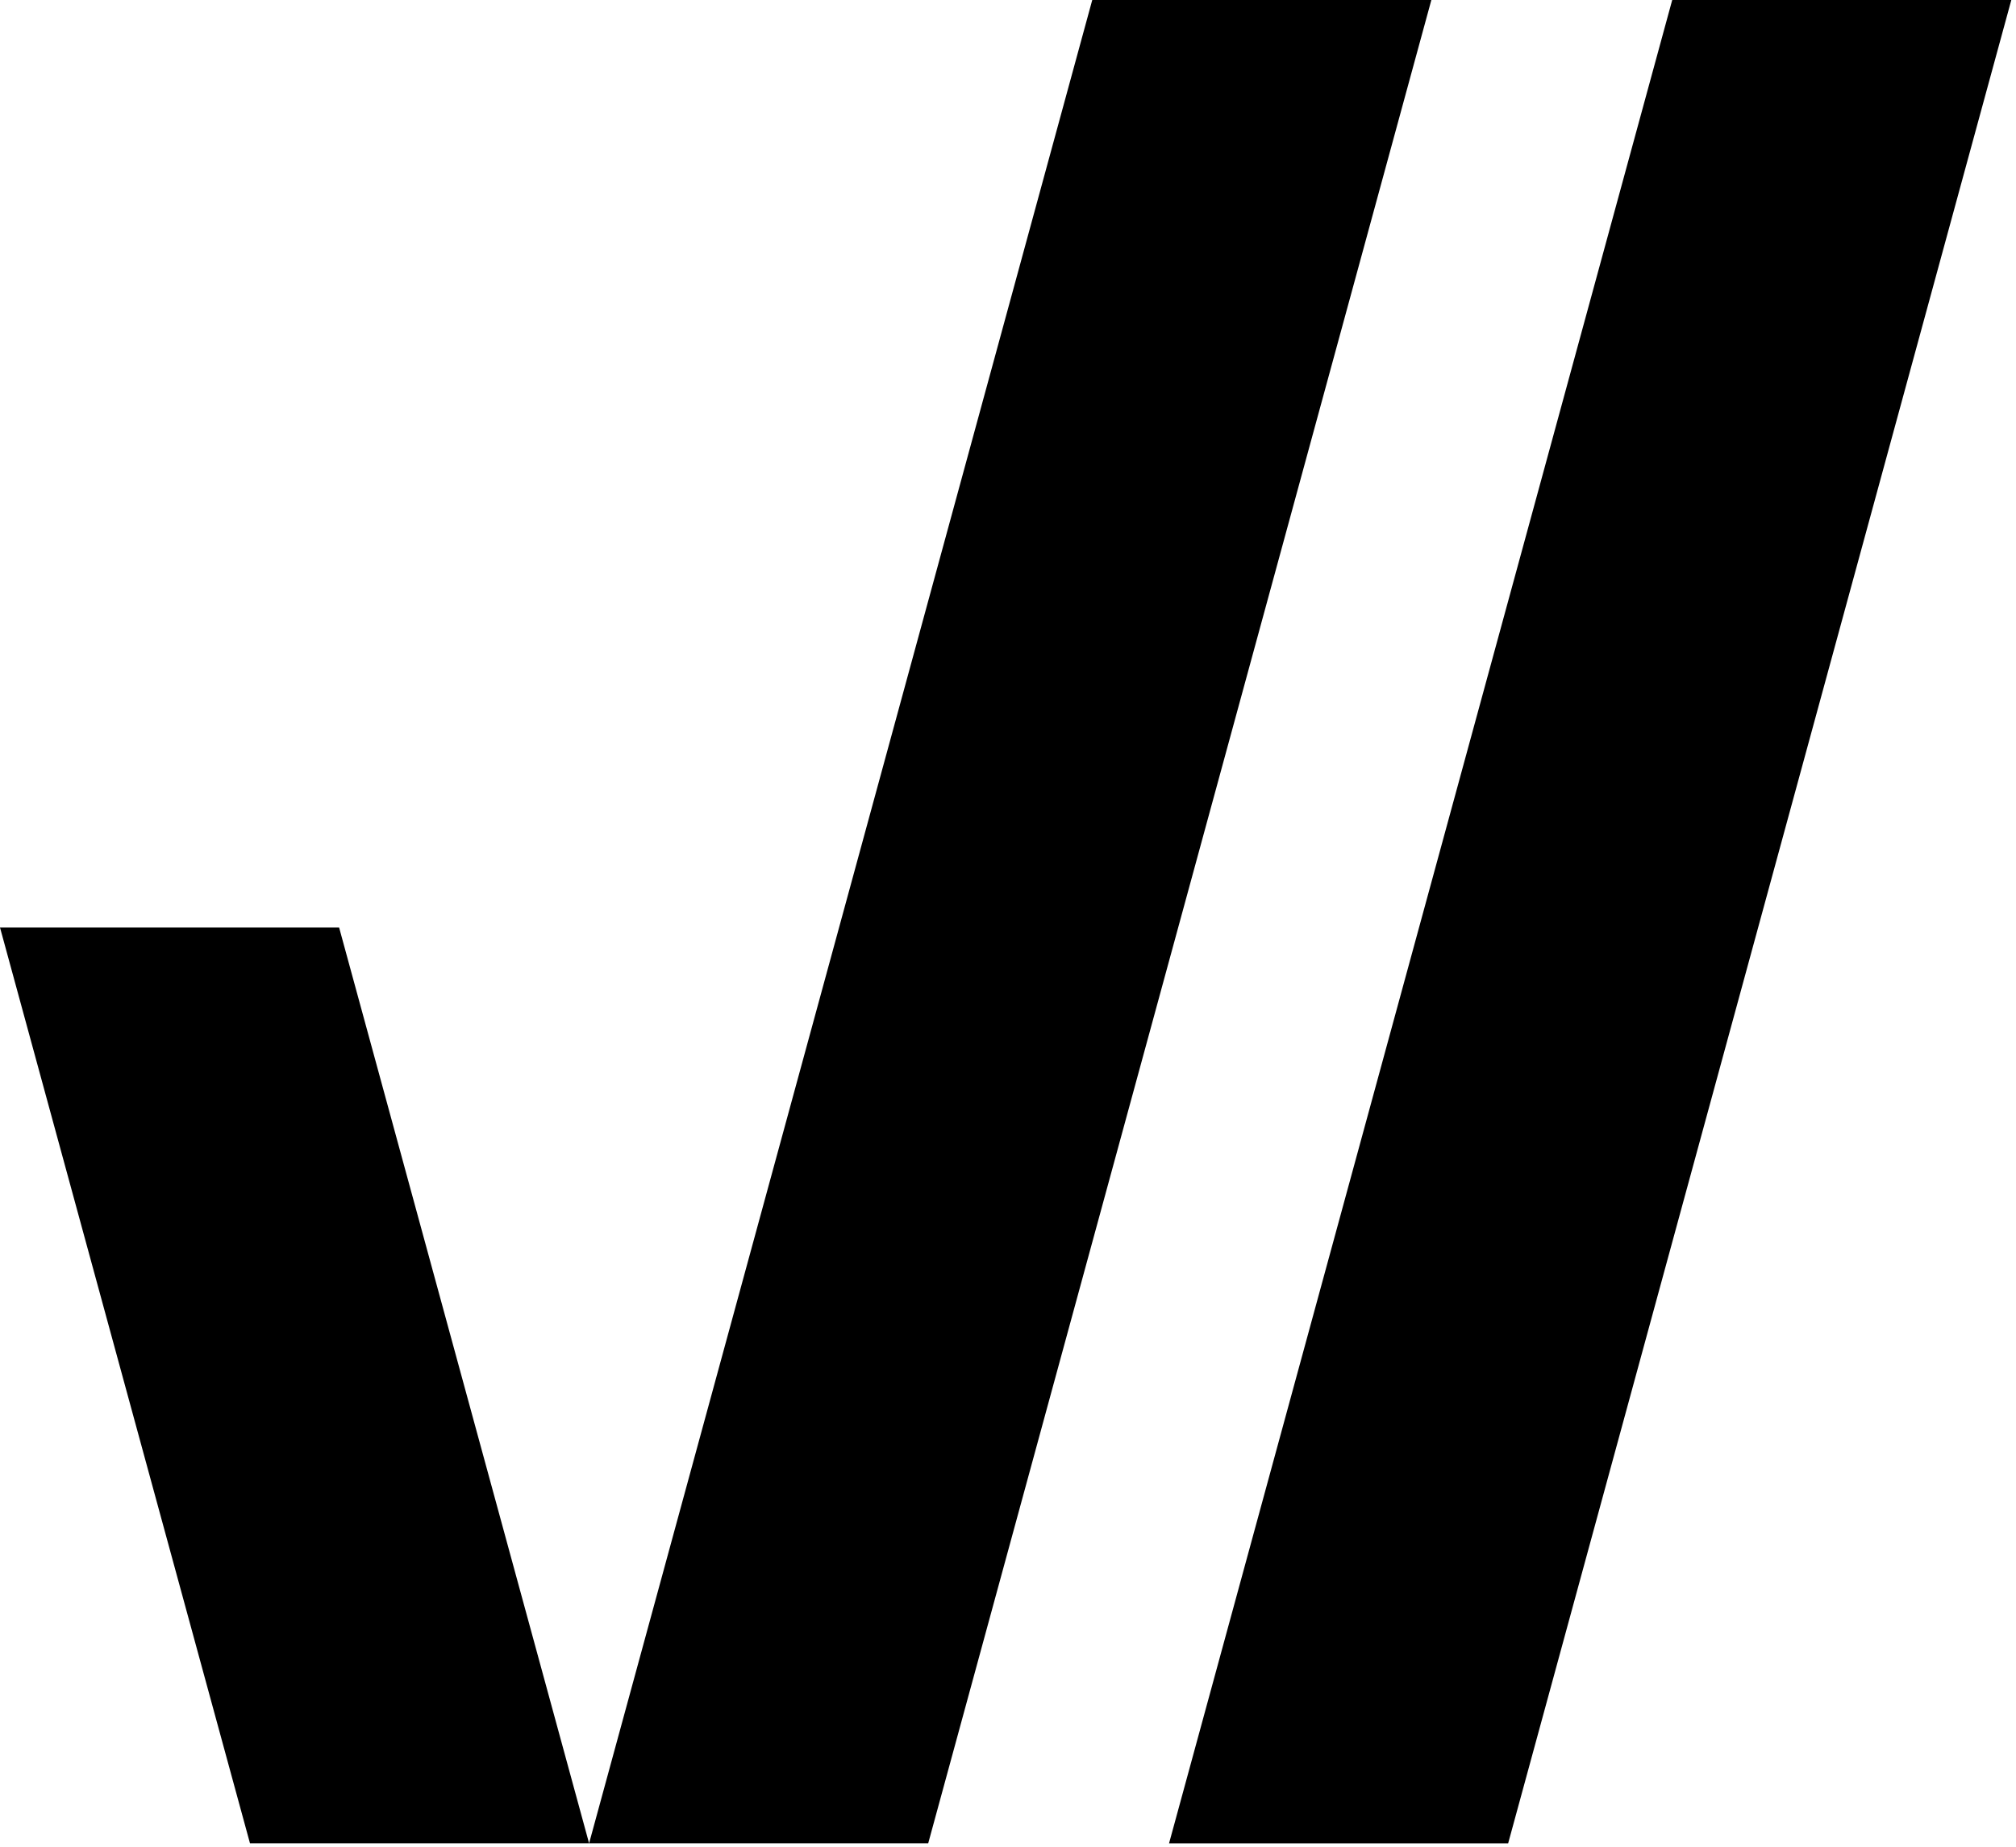
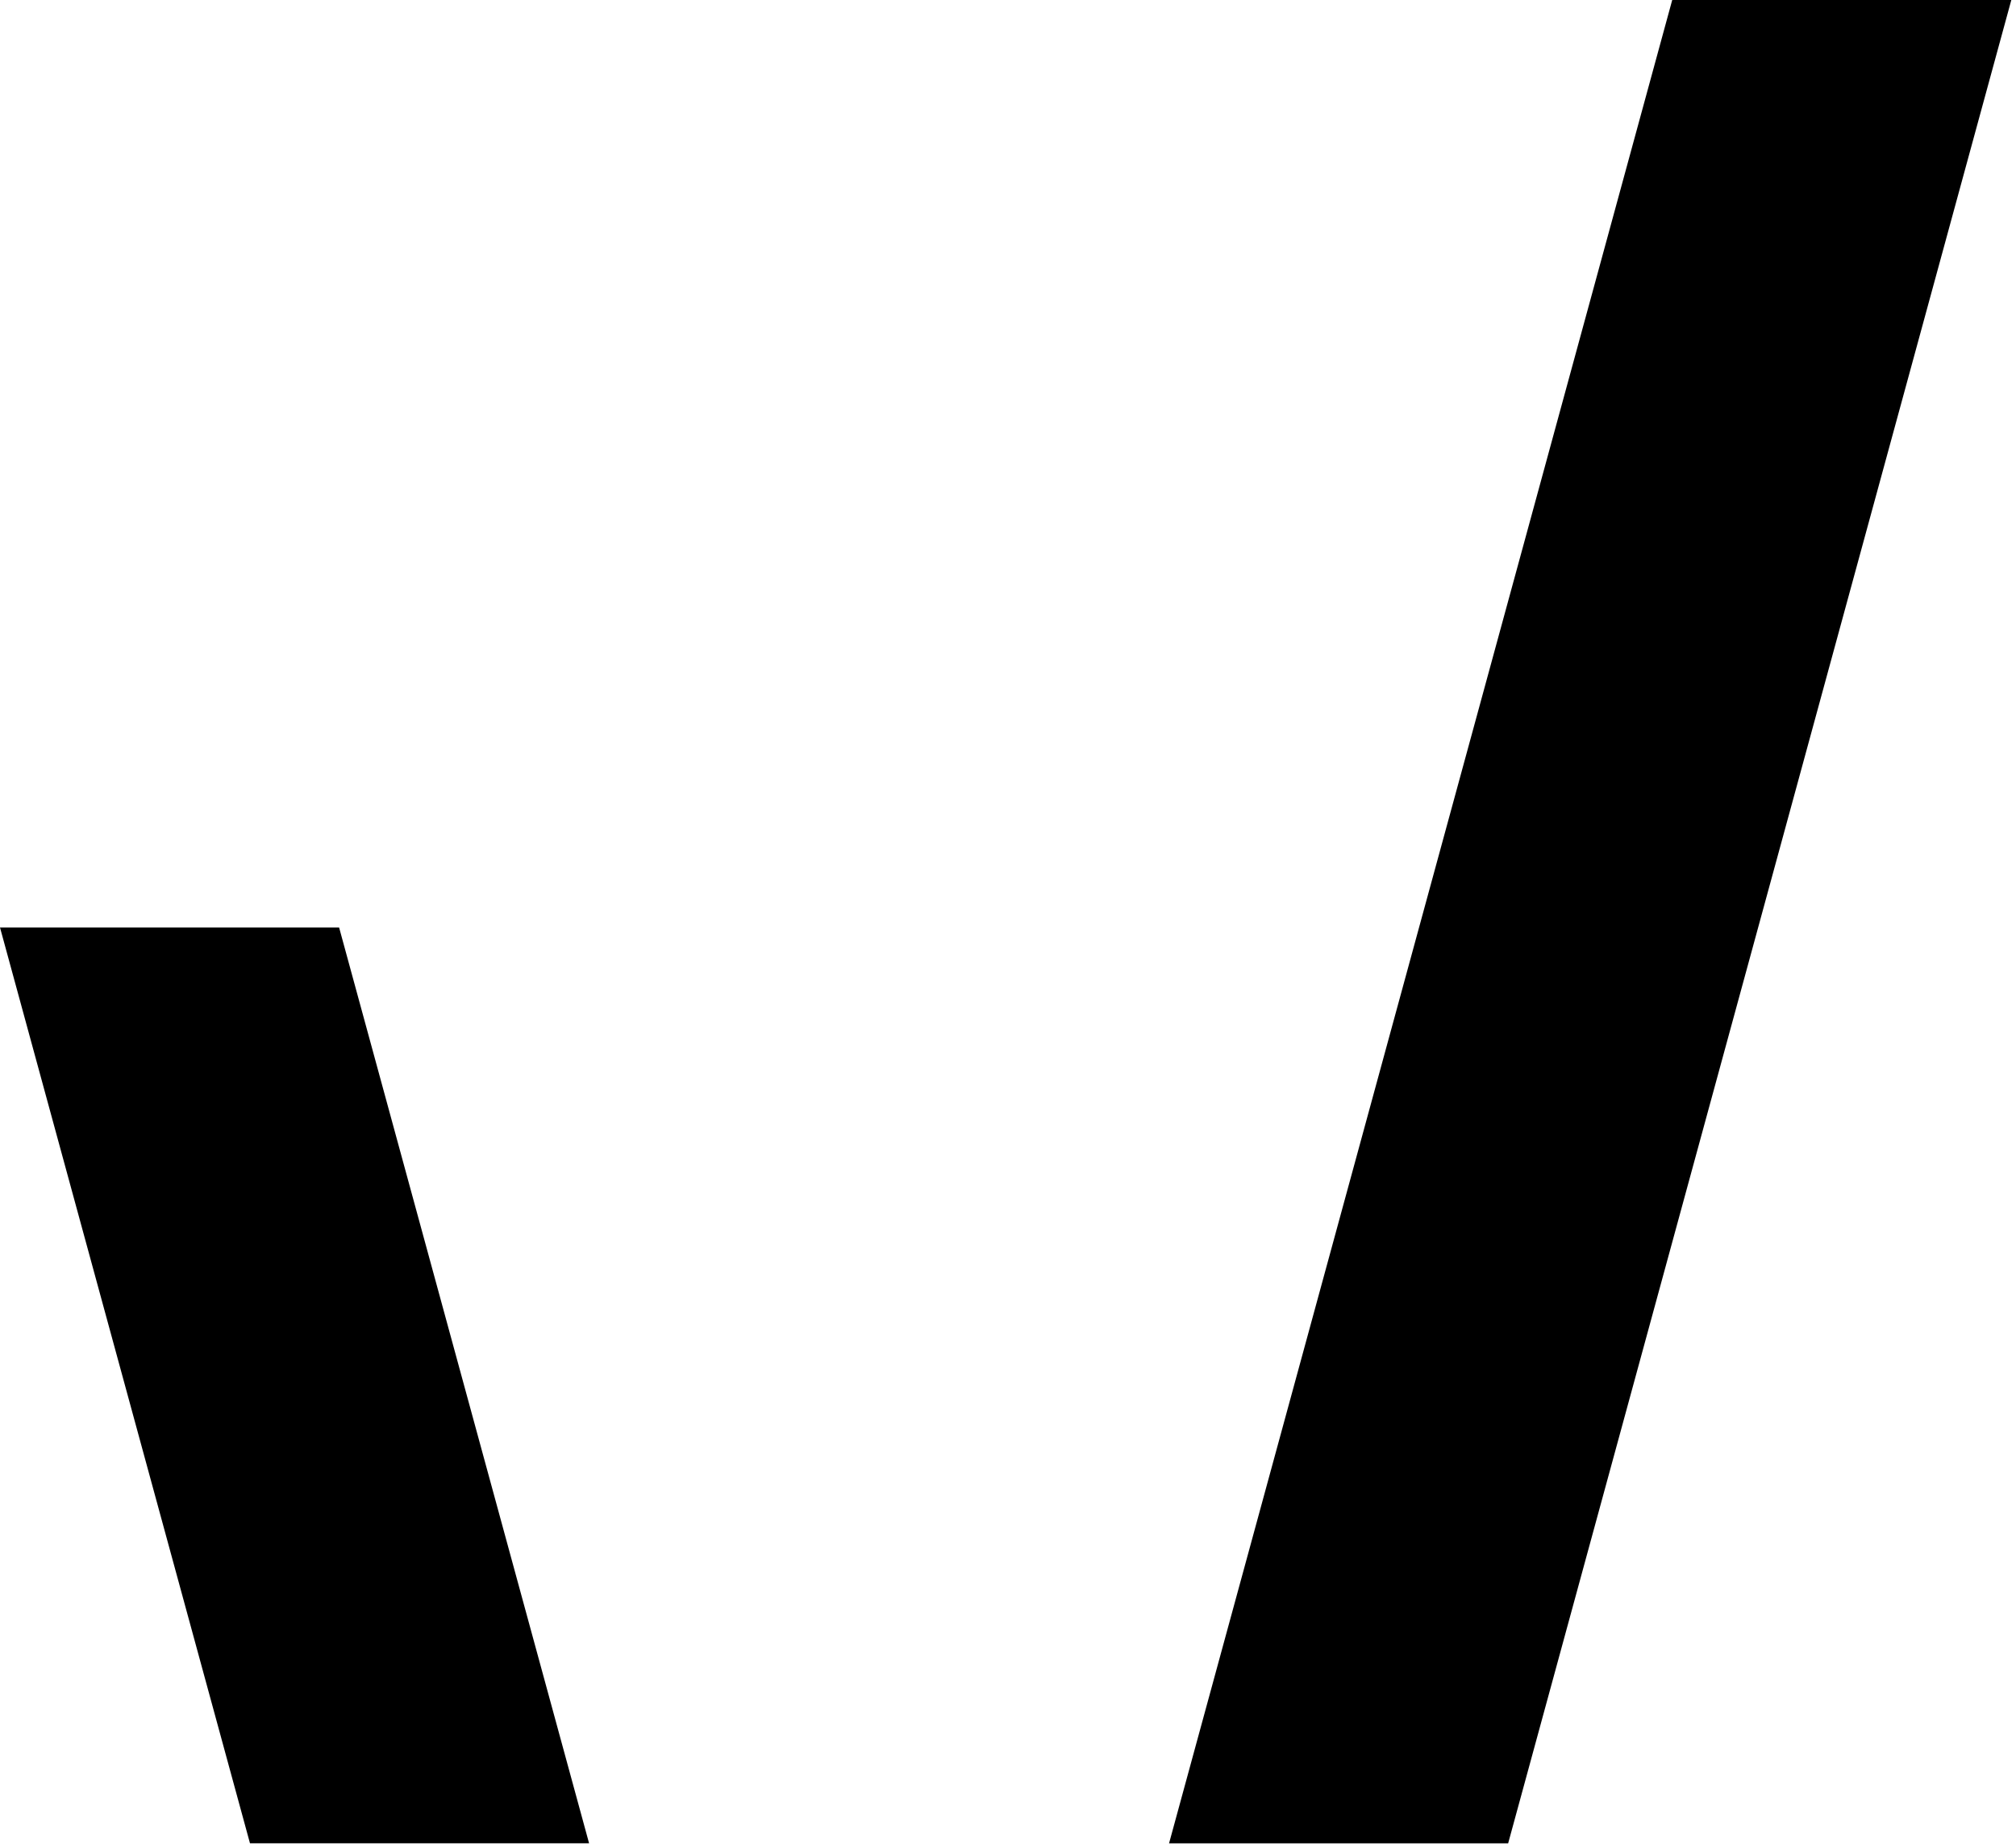
<svg xmlns="http://www.w3.org/2000/svg" viewBox="0 0 299 274" fill="none">
  <path d="M298.306 0L223.68 273.458H173.387L248.013 0H298.306Z" />
  <path d="M87.37 273.457H37.076L0 137.592H50.294L87.37 273.457Z" />
-   <path d="M137.665 273.457H87.37L161.996 0H212.29L137.665 273.457Z" />
  <style>
    path { fill: #000; }
    @media (prefers-color-scheme: dark) {
      path { fill: #FFF; }
    }
  </style>
</svg>